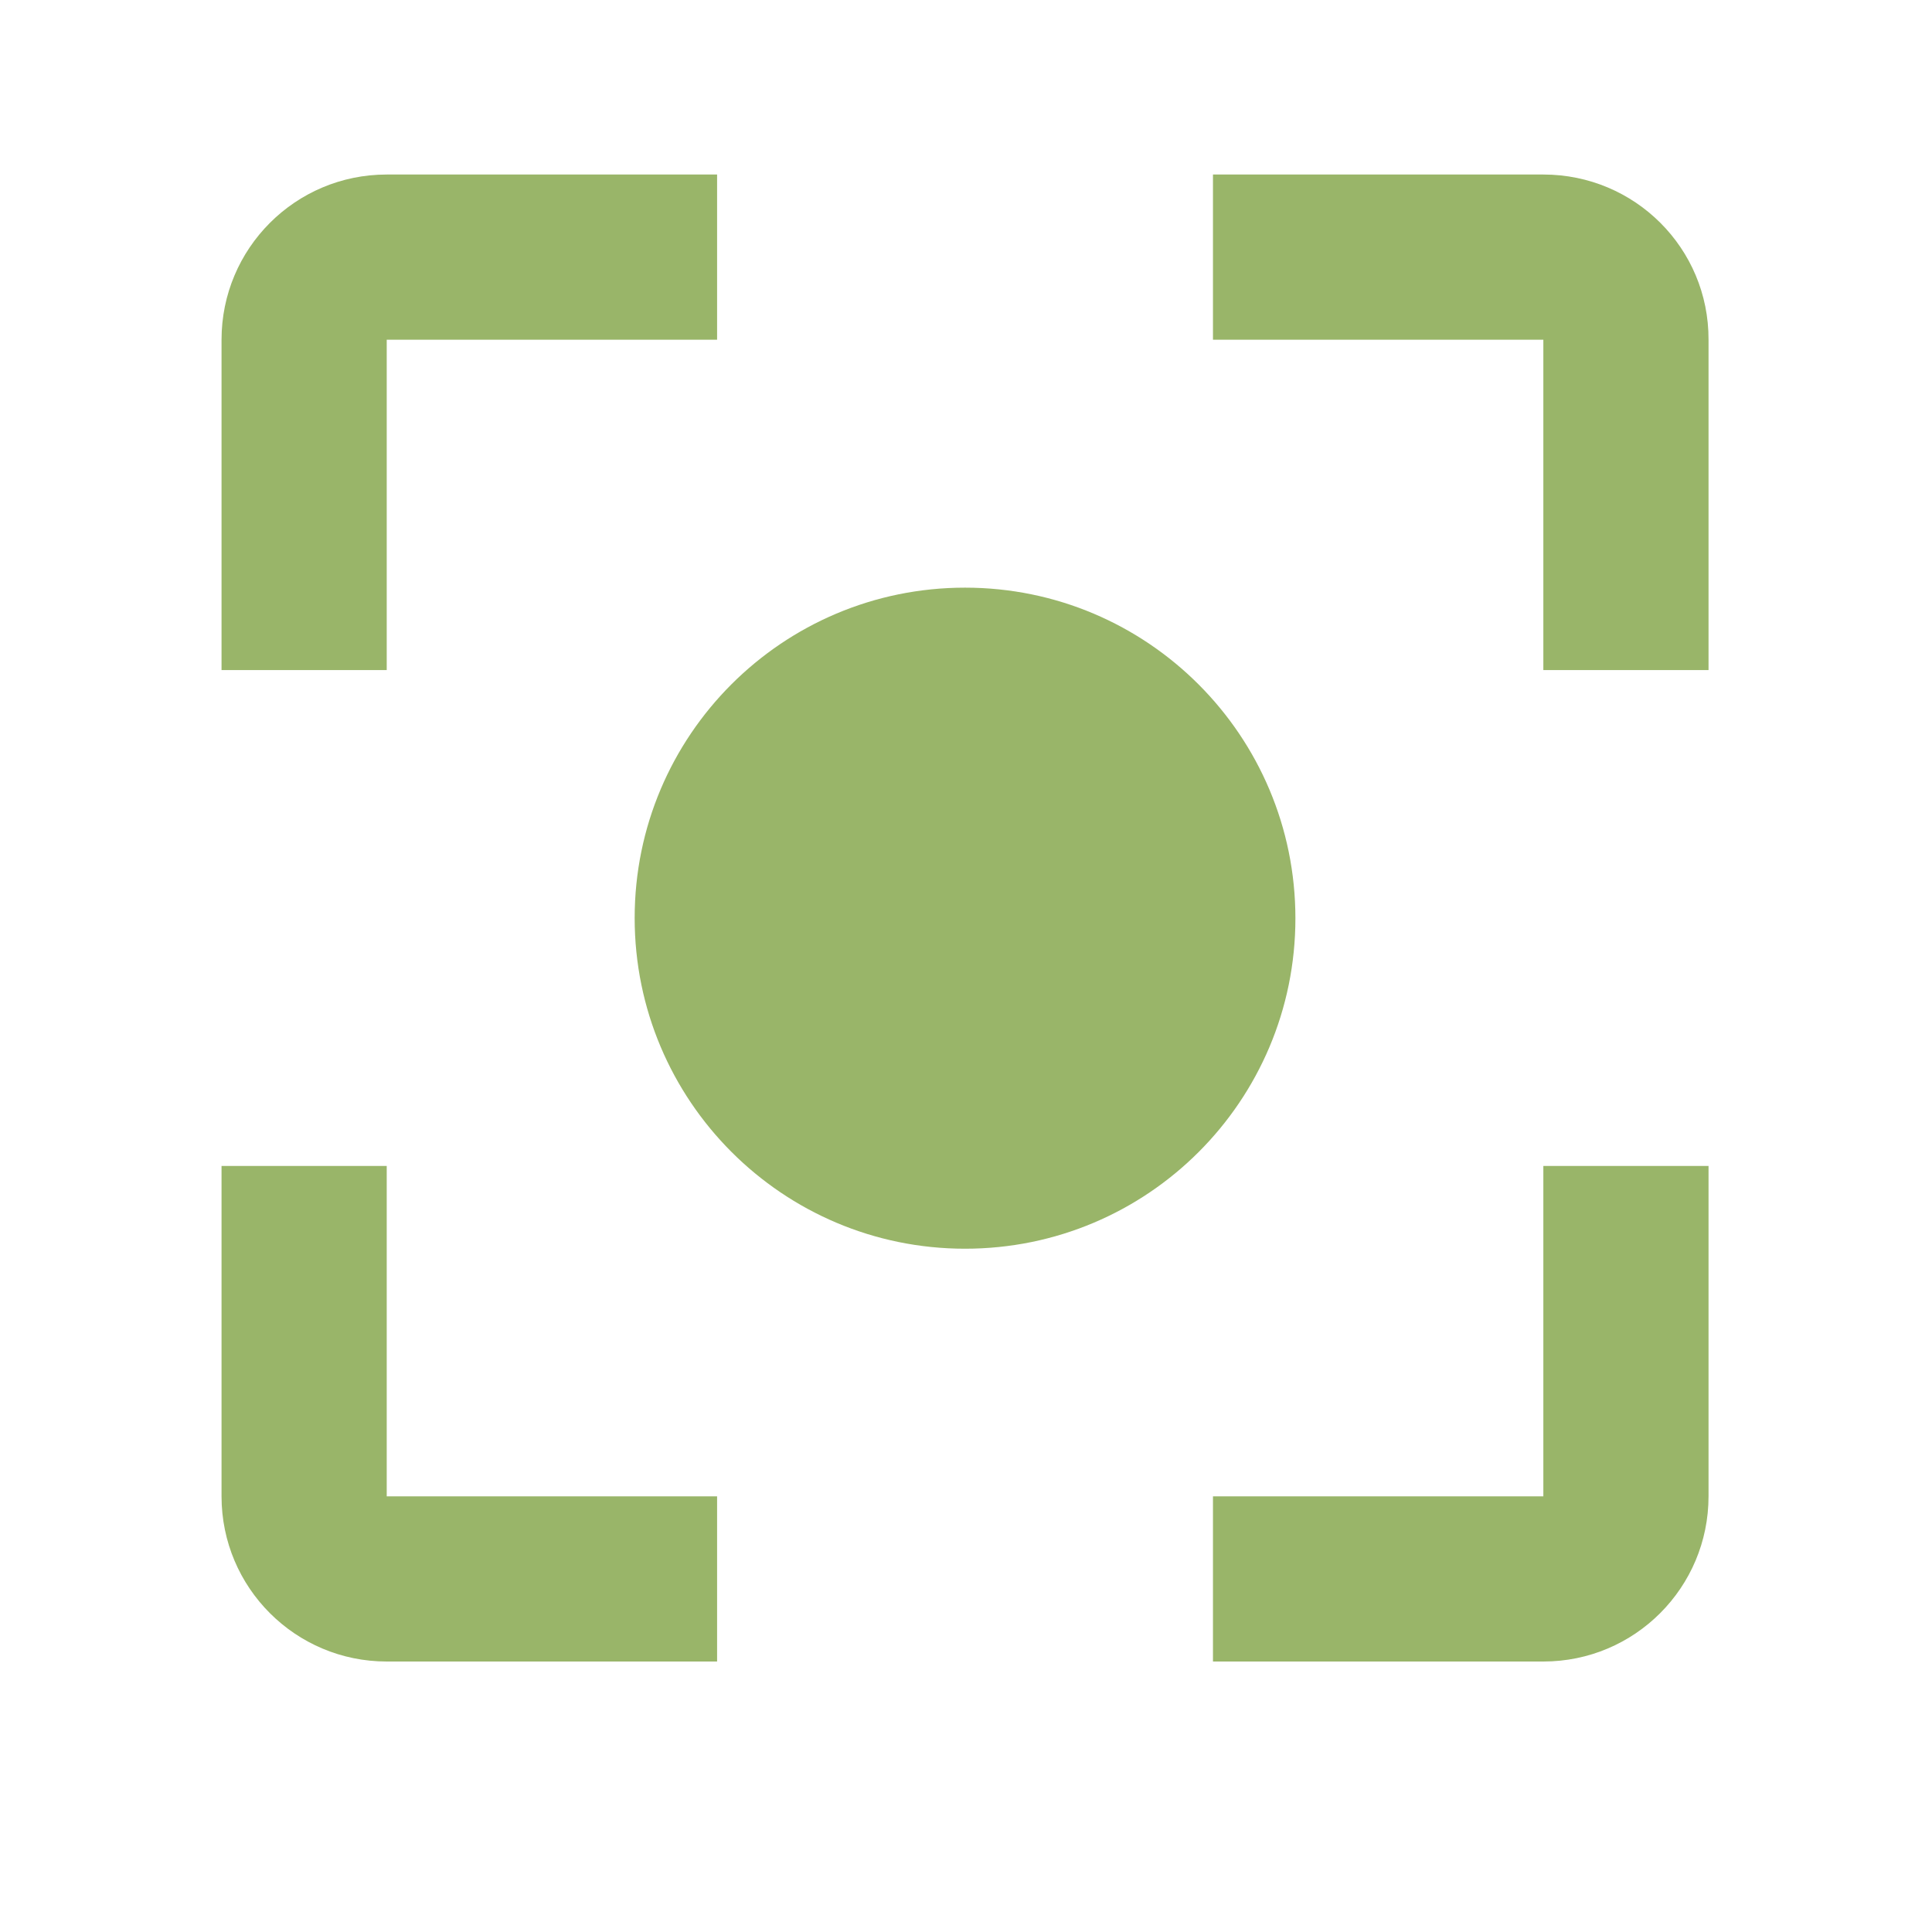
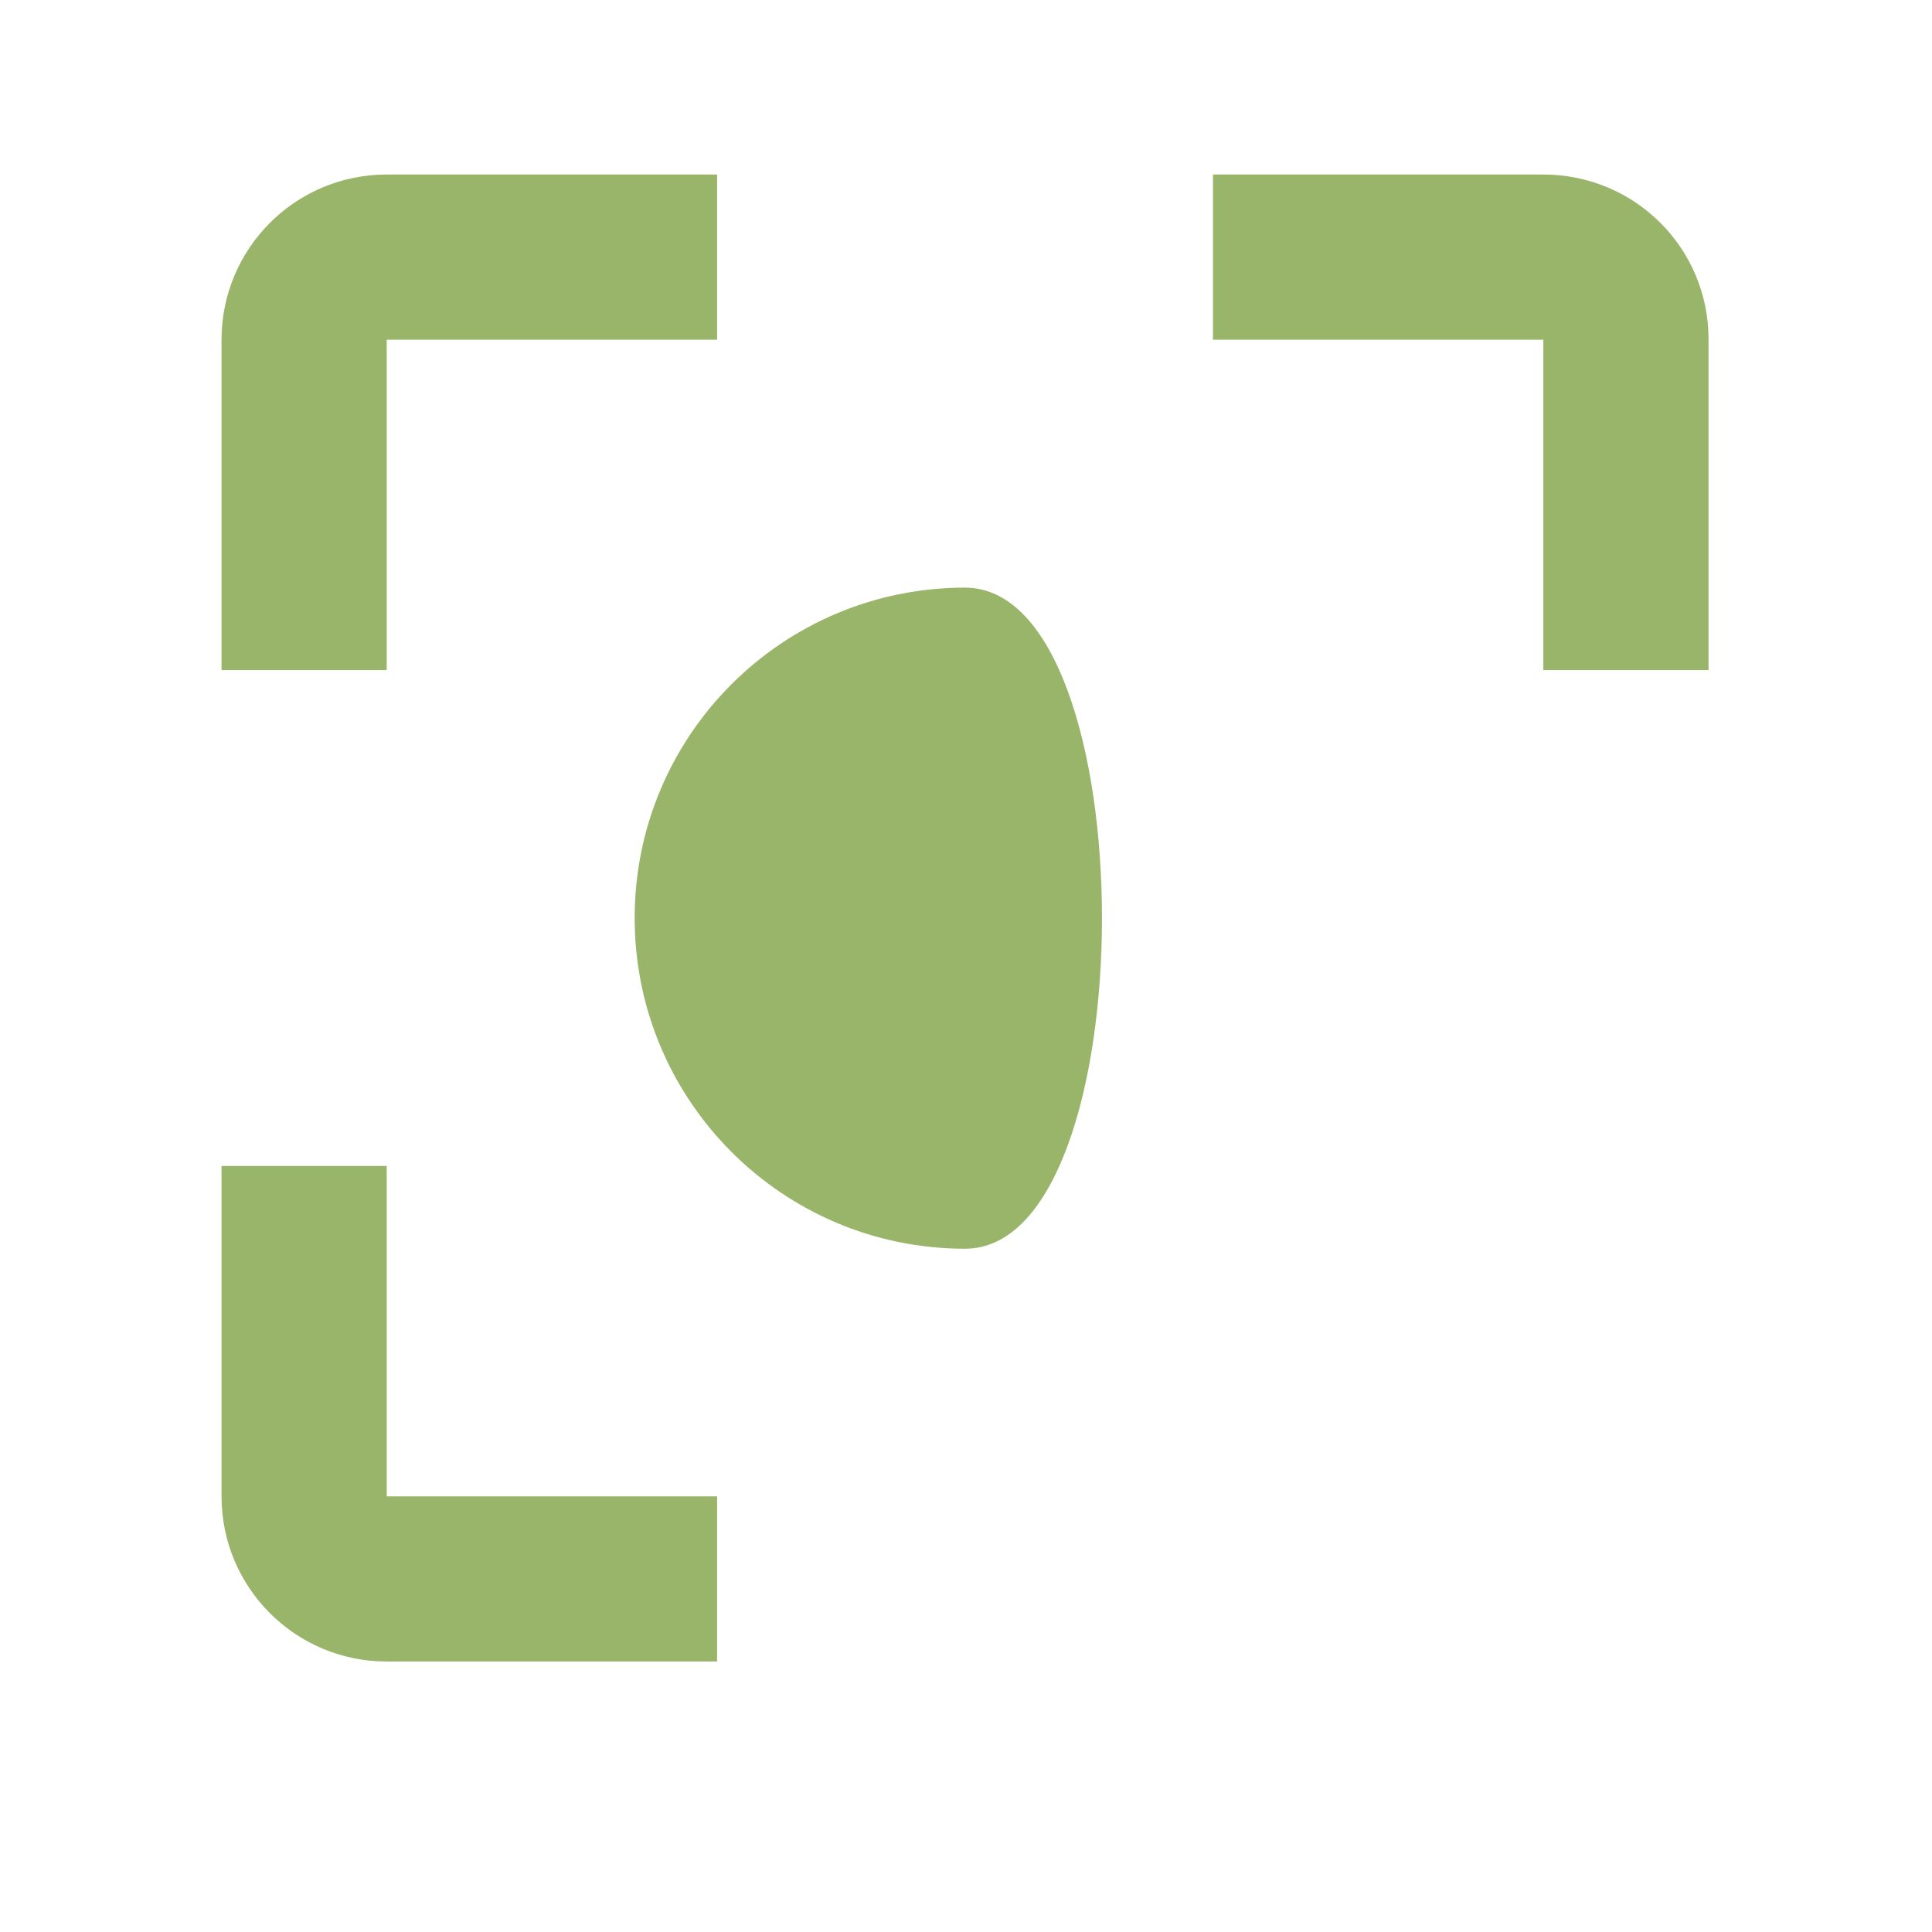
<svg xmlns="http://www.w3.org/2000/svg" version="1.1" id="Layer_1" x="0px" y="0px" viewBox="0 0 600 600" style="enable-background:new 0 0 600 600;" xml:space="preserve">
  <style type="text/css">
	.st0{fill:#99B569;}
</style>
  <g id="Layer_9">
    <g>
      <g>
        <g>
          <path class="st0" d="M120.1,362.1H68.8v102.6c0,28.4,23,51.3,51.3,51.3h102.6v-51.3H120.1V362.1z" />
          <path class="st0" d="M120.1,105.5h102.6V54.2H120.1c-28.4,0-51.3,23-51.3,51.3v102.6h51.3C120.1,208.1,120.1,105.5,120.1,105.5z      " />
-           <path class="st0" d="M479.3,464.7H376.7V516h102.6c28.4,0,51.3-23,51.3-51.3V362.1h-51.3L479.3,464.7L479.3,464.7z" />
          <path class="st0" d="M479.3,54.2H376.7v51.3h102.6v102.6h51.3V105.5C530.7,77.1,507.7,54.2,479.3,54.2z" />
-           <path class="st0" d="M299.7,182.5c-56.7,0-102.6,45.9-102.6,102.6S243,387.8,299.7,387.8s102.6-45.9,102.6-102.6      S356.4,182.5,299.7,182.5z" />
+           <path class="st0" d="M299.7,182.5c-56.7,0-102.6,45.9-102.6,102.6S243,387.8,299.7,387.8S356.4,182.5,299.7,182.5z" />
        </g>
      </g>
    </g>
  </g>
</svg>